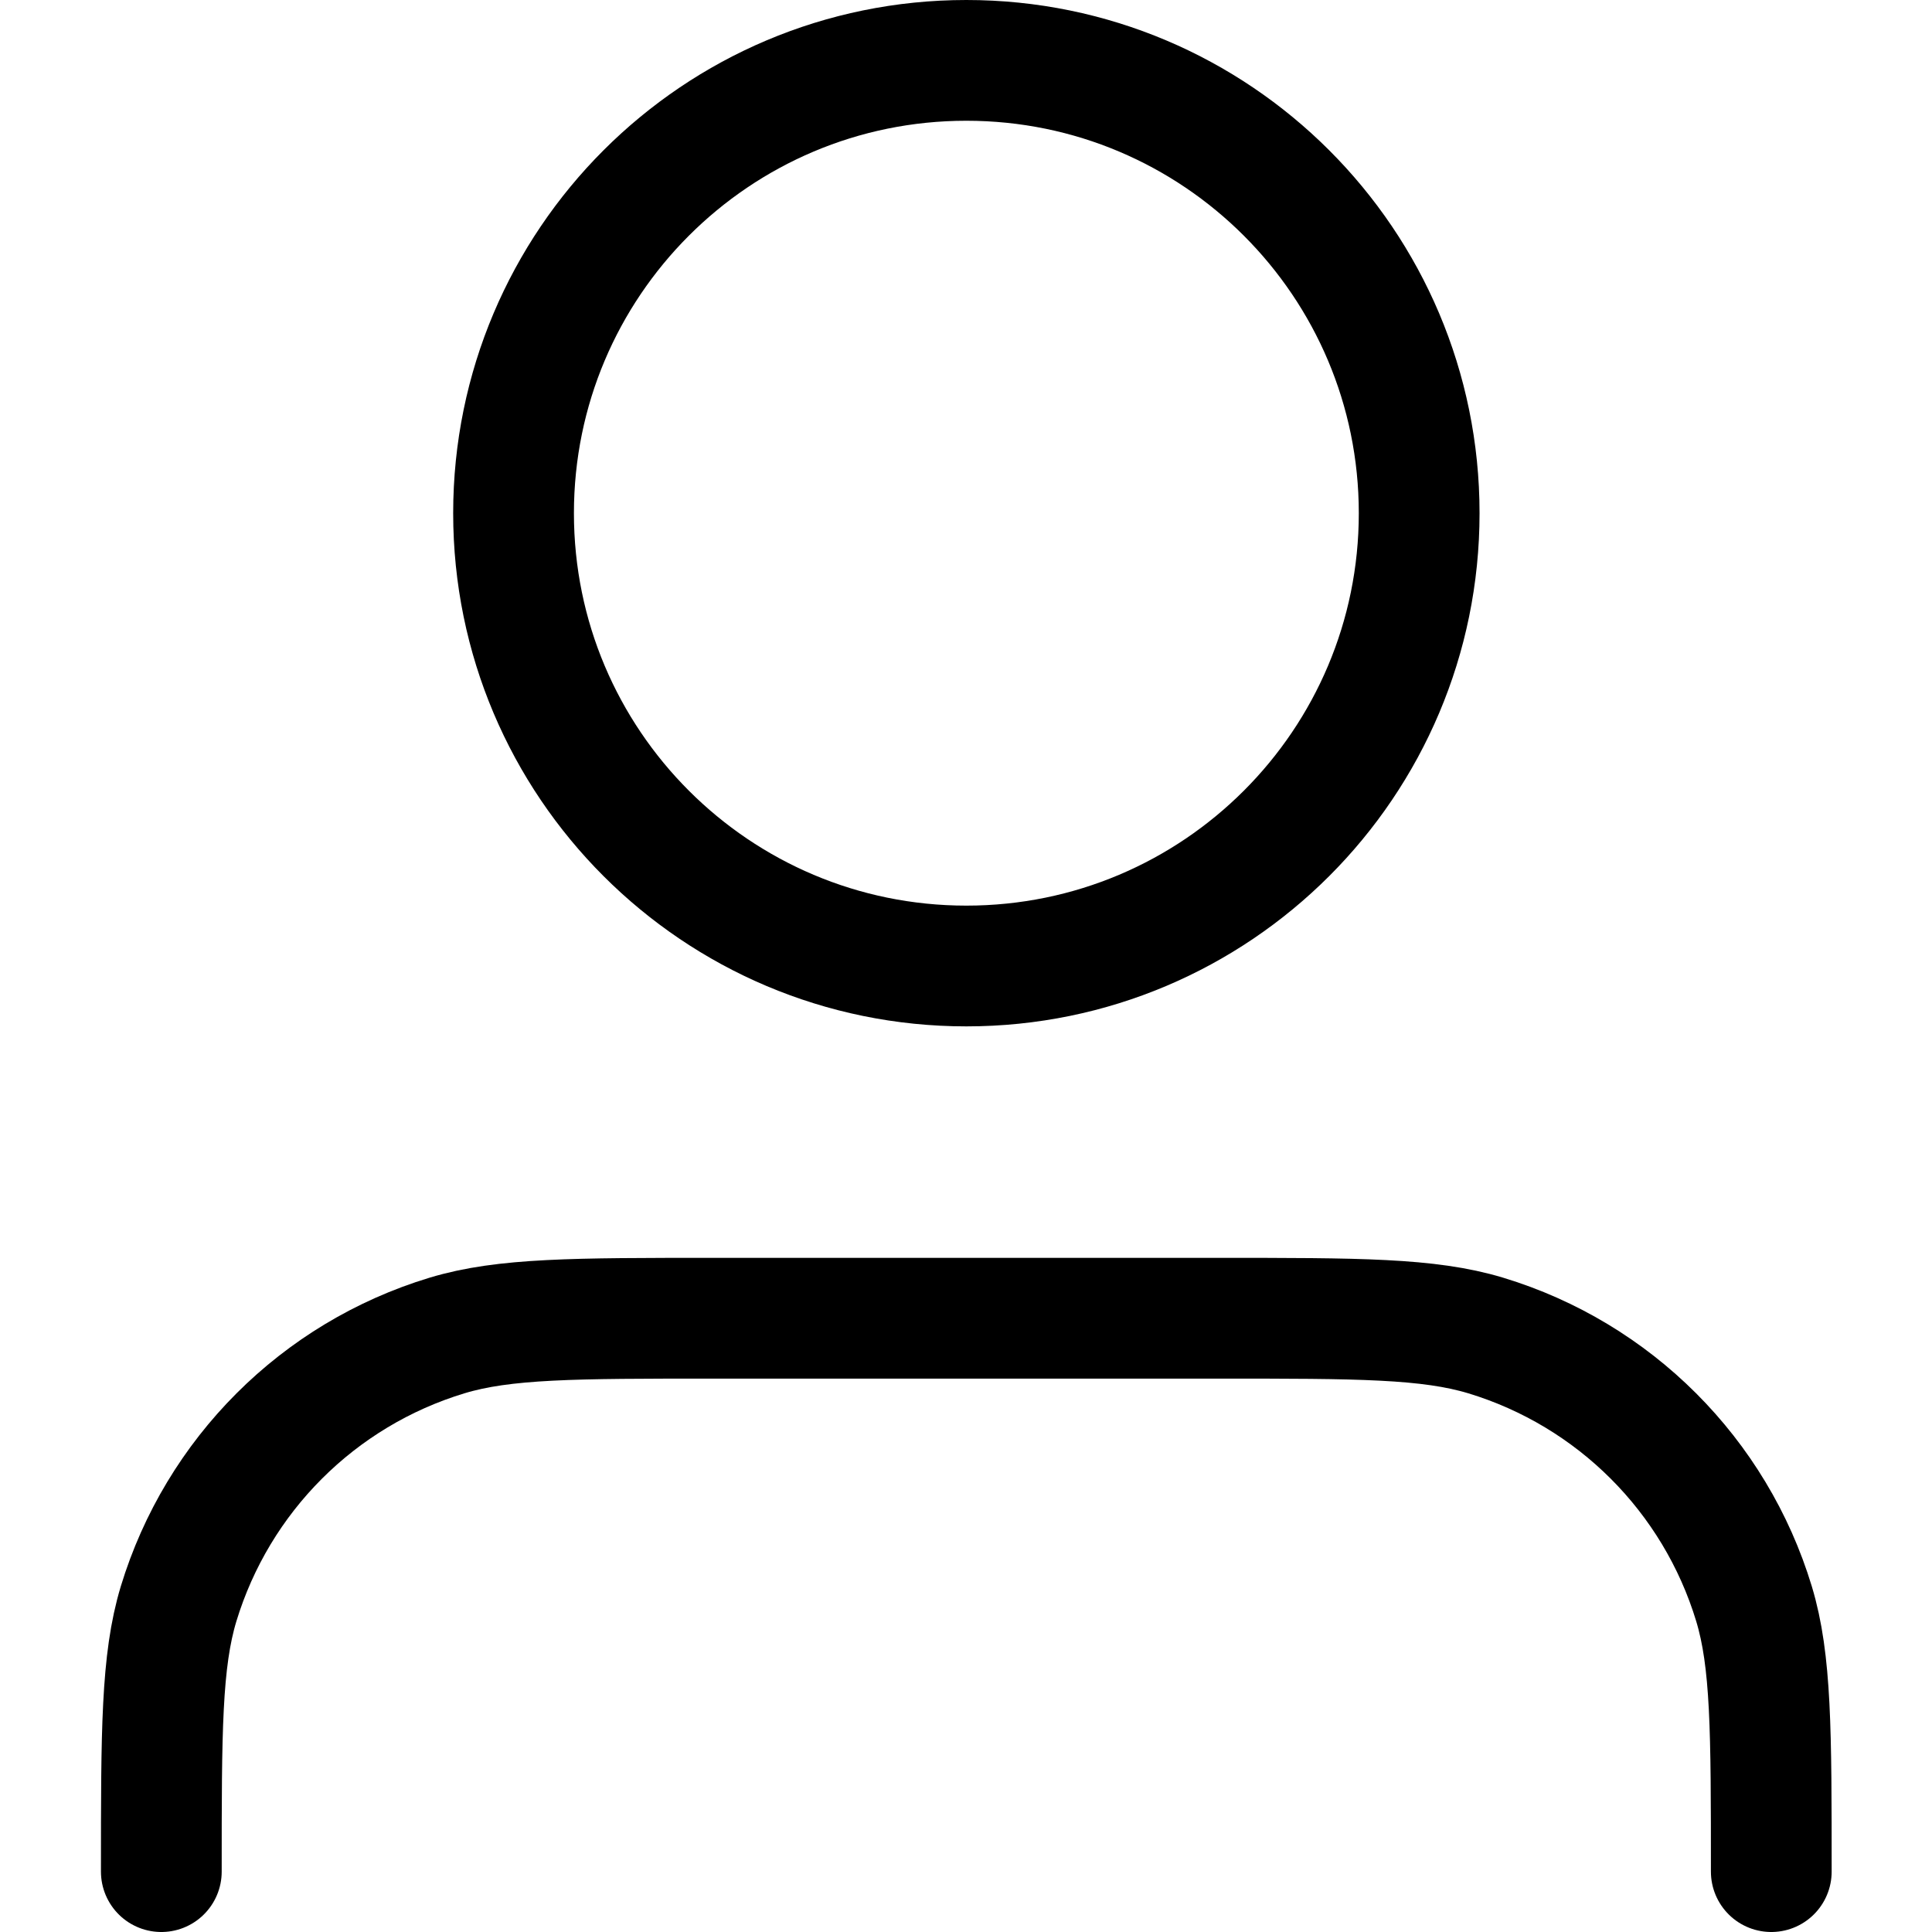
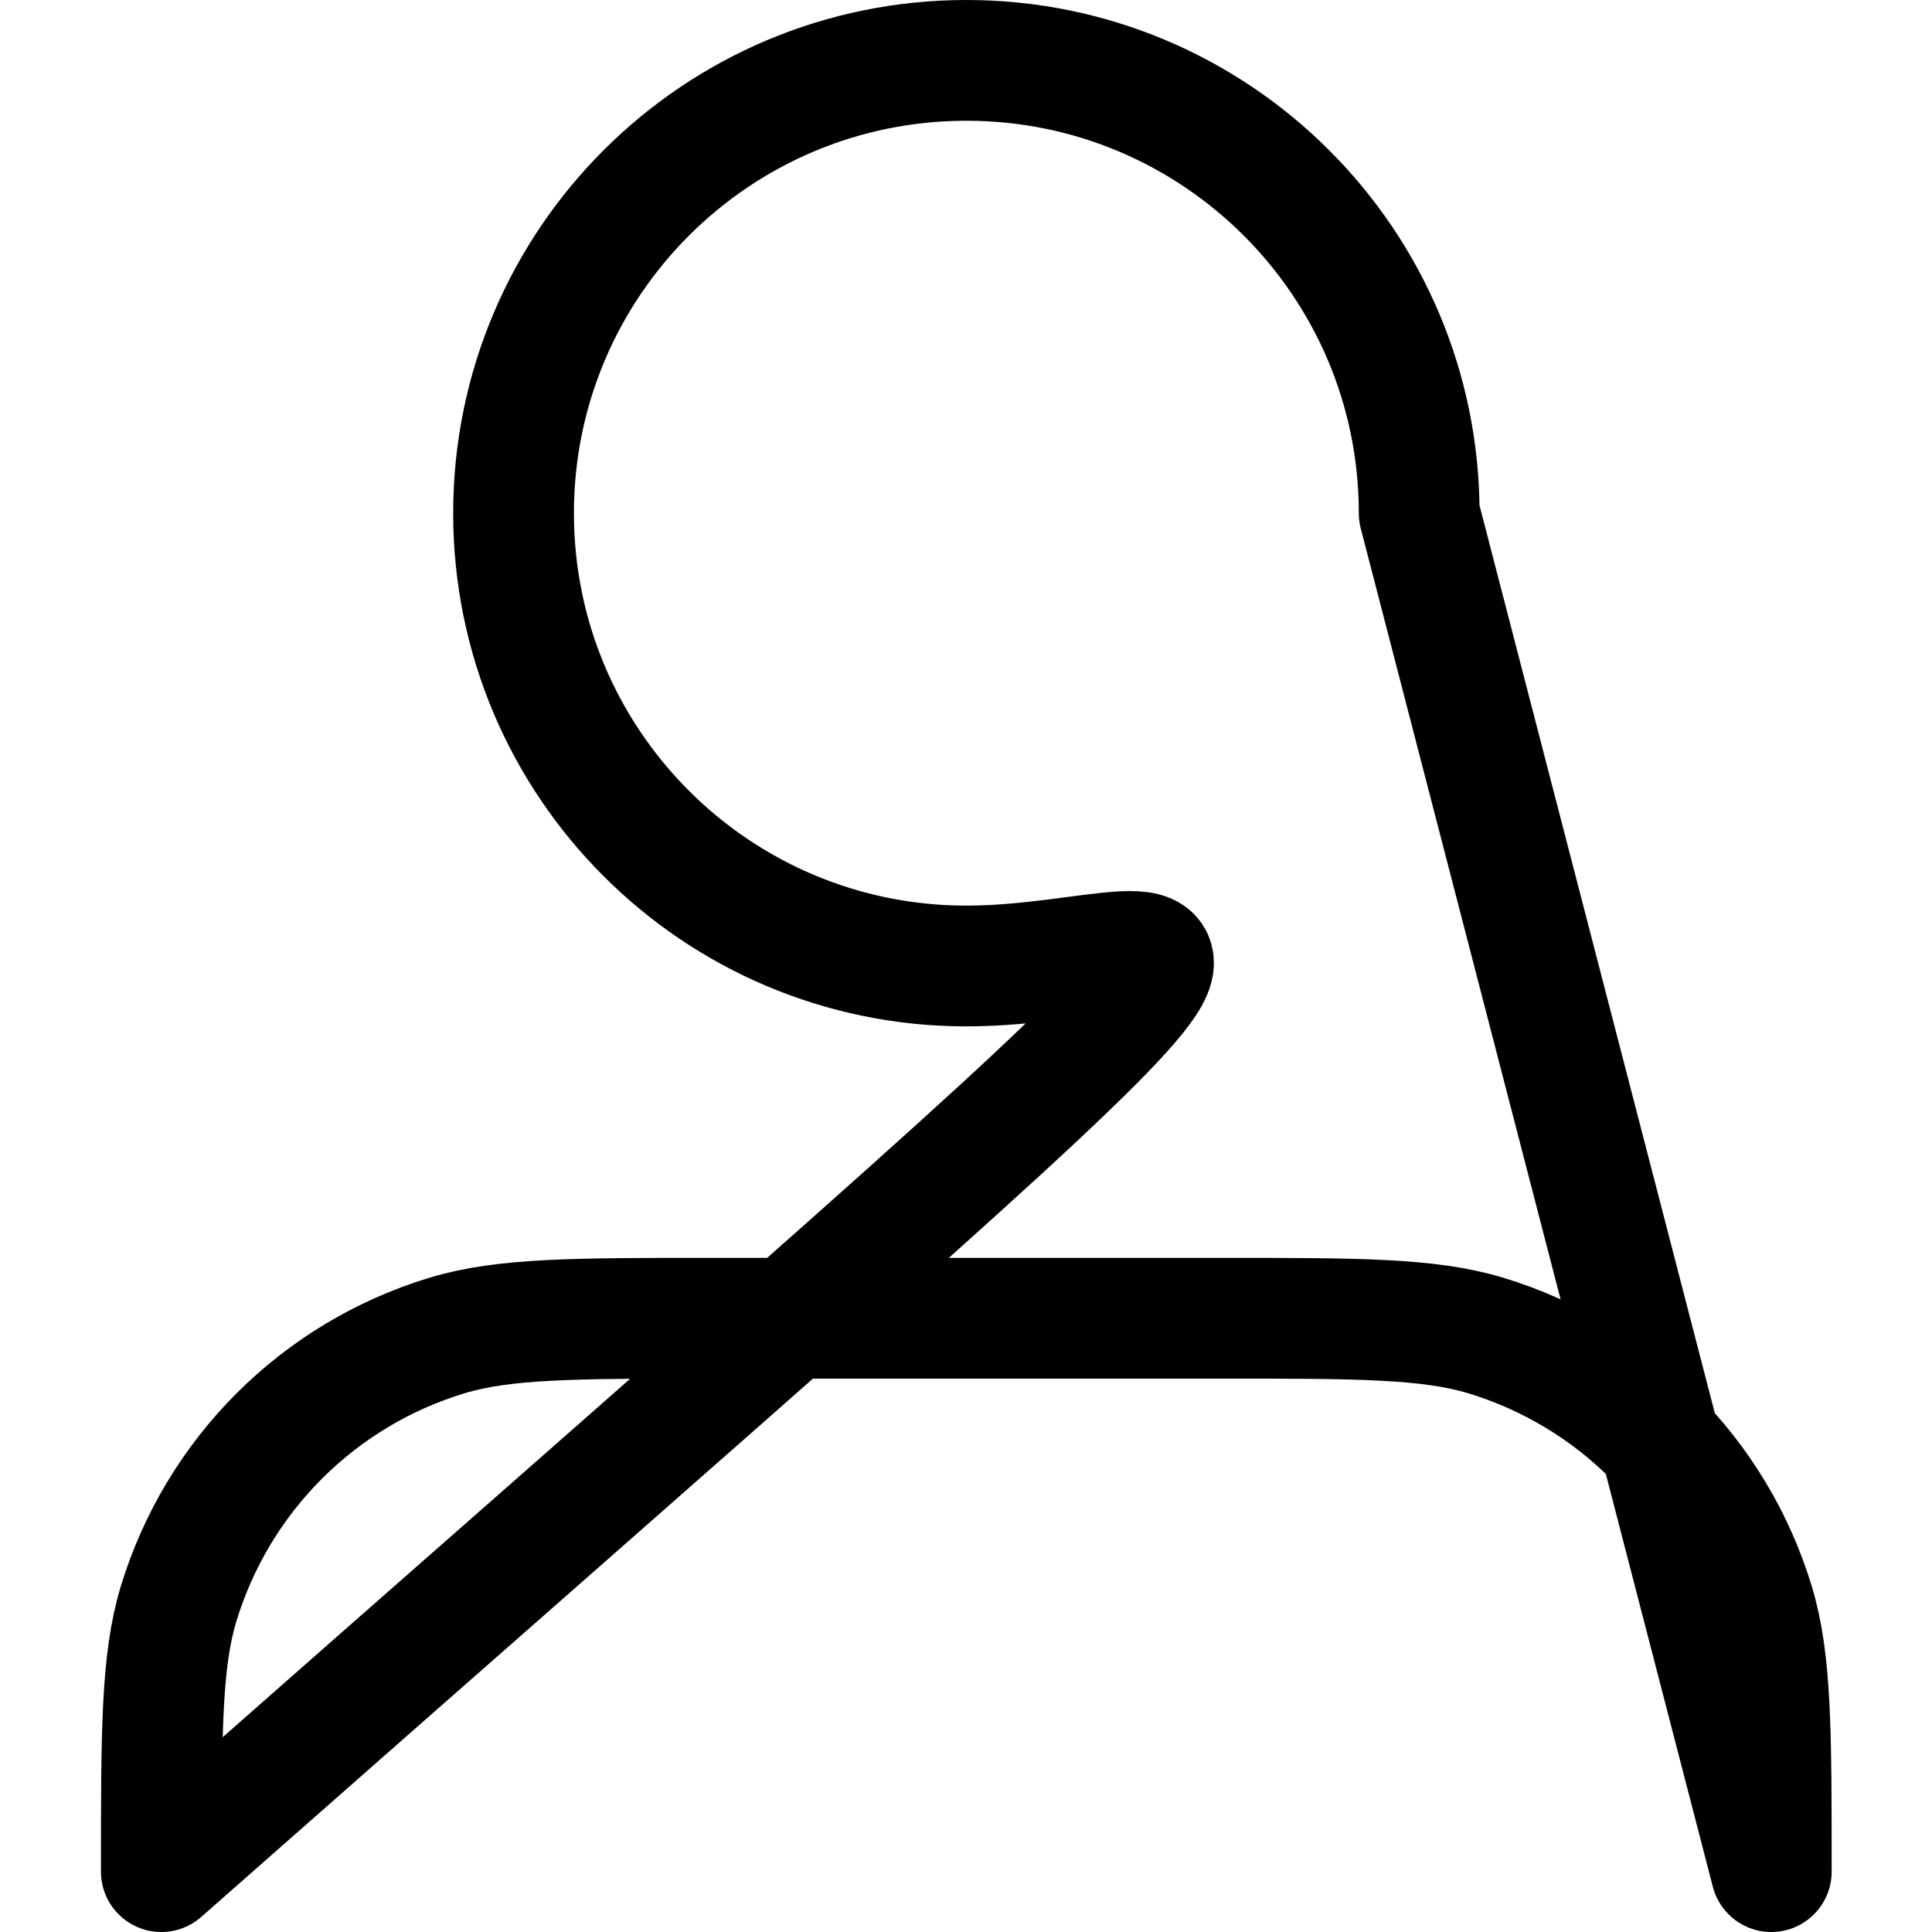
<svg xmlns="http://www.w3.org/2000/svg" width="16" height="16" viewBox="0 0 16 16" fill="none">
-   <path d="M14.669 15.5C14.669 14.337 14.669 13.755 14.526 13.282C14.203 12.217 13.369 11.383 12.304 11.06C11.83 10.917 11.249 10.917 10.086 10.917H5.919C4.756 10.917 4.175 10.917 3.702 11.06C2.636 11.383 1.803 12.217 1.479 13.282C1.336 13.755 1.336 14.337 1.336 15.5M11.753 4.25C11.753 6.321 10.074 8 8.003 8C5.932 8 4.253 6.321 4.253 4.25C4.253 2.179 5.932 0.5 8.003 0.5C10.074 0.5 11.753 2.179 11.753 4.25Z" stroke="black" stroke-linecap="round" stroke-linejoin="round" />
+   <path d="M14.669 15.5C14.669 14.337 14.669 13.755 14.526 13.282C14.203 12.217 13.369 11.383 12.304 11.06C11.83 10.917 11.249 10.917 10.086 10.917H5.919C4.756 10.917 4.175 10.917 3.702 11.06C2.636 11.383 1.803 12.217 1.479 13.282C1.336 13.755 1.336 14.337 1.336 15.5C11.753 6.321 10.074 8 8.003 8C5.932 8 4.253 6.321 4.253 4.25C4.253 2.179 5.932 0.5 8.003 0.5C10.074 0.5 11.753 2.179 11.753 4.25Z" stroke="black" stroke-linecap="round" stroke-linejoin="round" />
</svg>